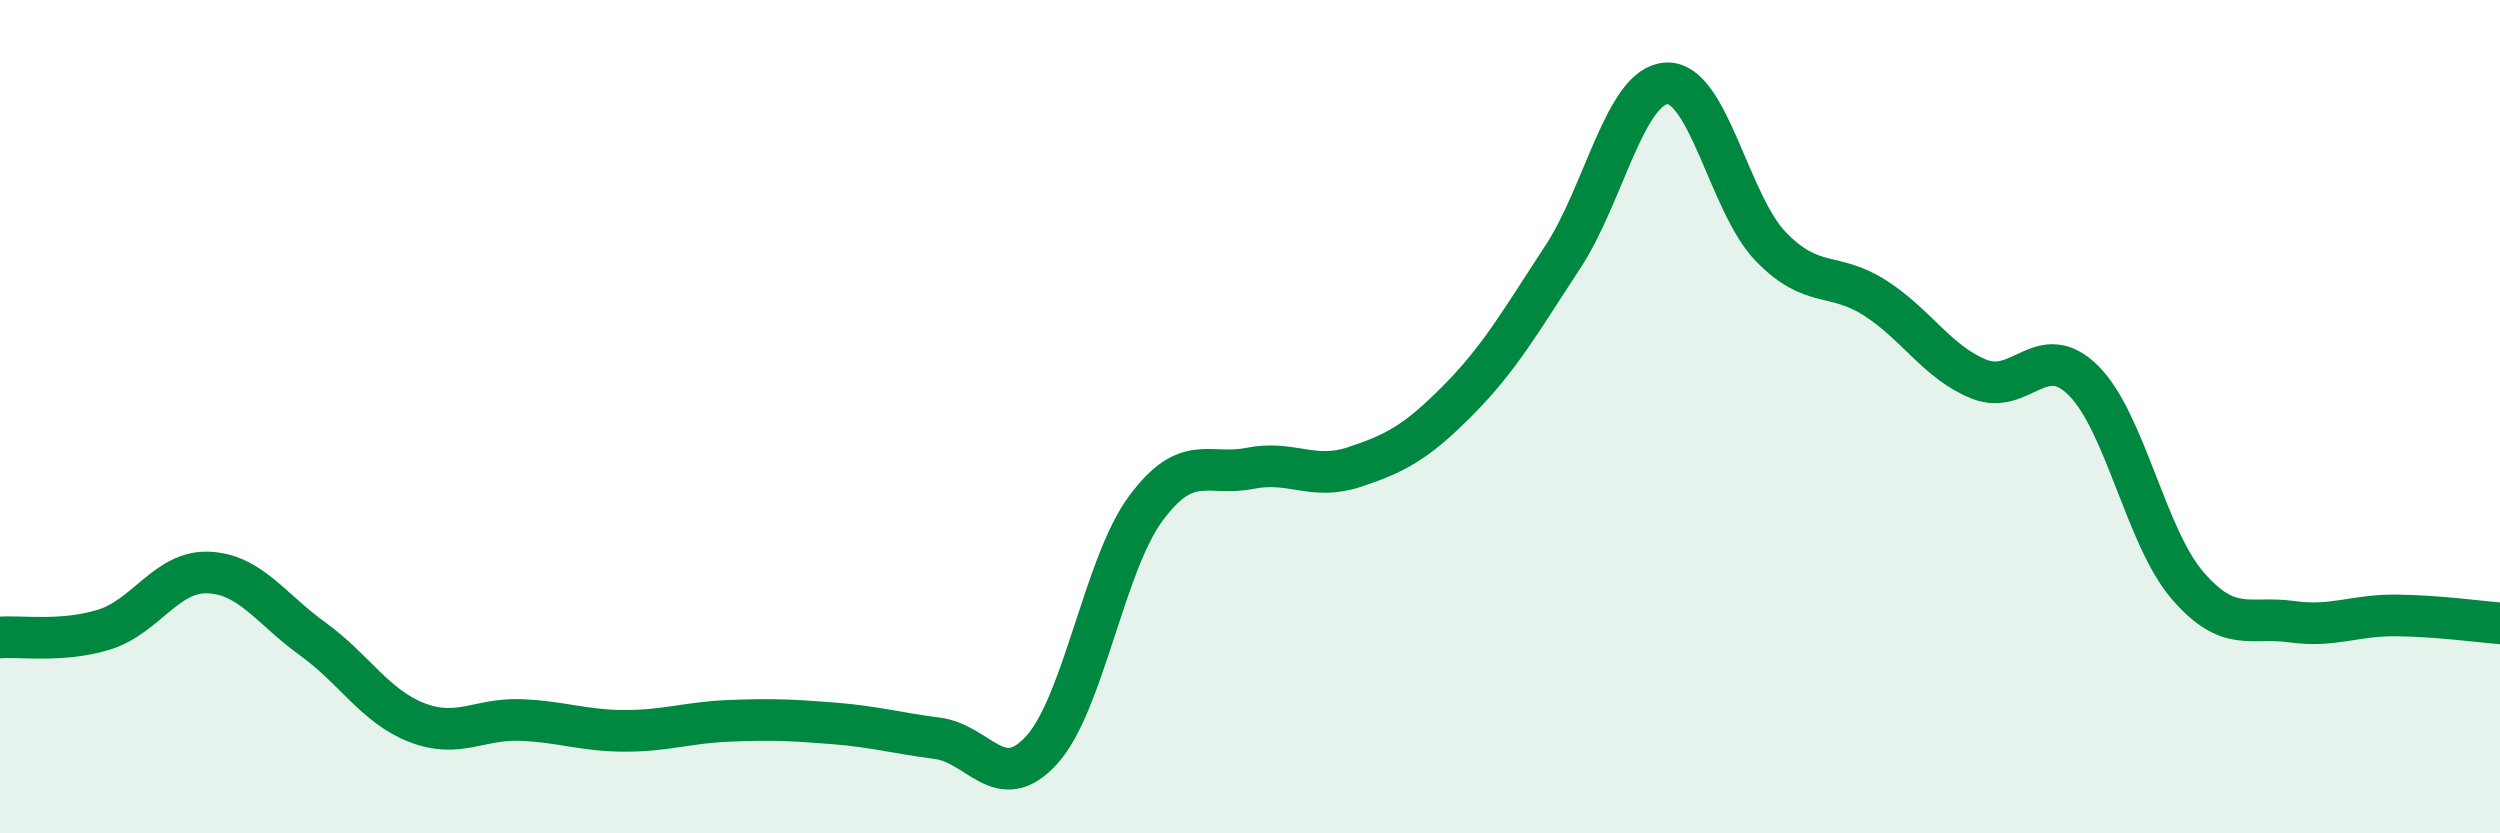
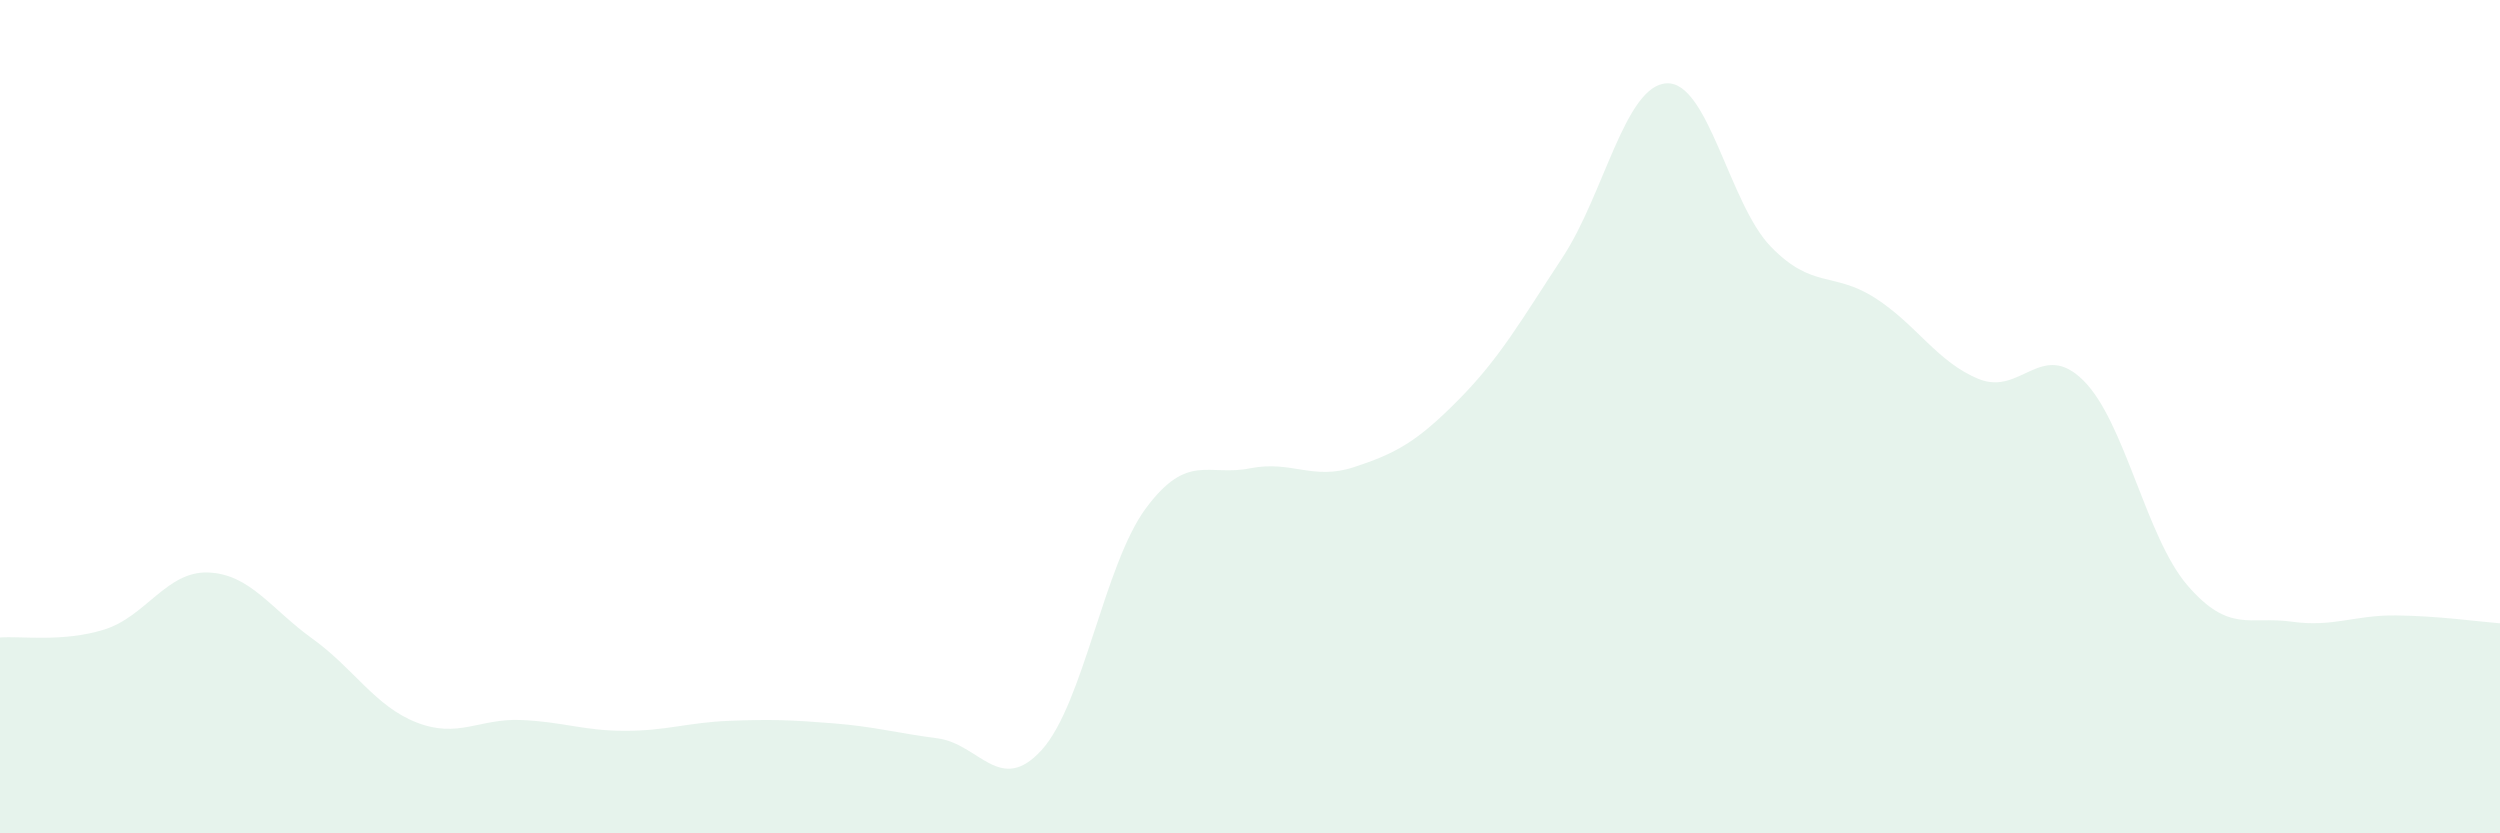
<svg xmlns="http://www.w3.org/2000/svg" width="60" height="20" viewBox="0 0 60 20">
  <path d="M 0,15.3 C 0.5,15.26 1.5,15.42 2.5,15.11 C 3.5,14.8 4,13.7 5,13.74 C 6,13.78 6.5,14.61 7.5,15.33 C 8.5,16.05 9,16.95 10,17.34 C 11,17.73 11.5,17.24 12.5,17.28 C 13.5,17.32 14,17.54 15,17.54 C 16,17.54 16.5,17.34 17.5,17.3 C 18.5,17.26 19,17.28 20,17.36 C 21,17.44 21.5,17.59 22.5,17.72 C 23.5,17.85 24,19.1 25,18 C 26,16.9 26.5,13.55 27.5,12.2 C 28.5,10.85 29,11.44 30,11.24 C 31,11.04 31.5,11.54 32.5,11.21 C 33.5,10.88 34,10.61 35,9.6 C 36,8.59 36.5,7.7 37.5,6.18 C 38.5,4.66 39,2.05 40,2 C 41,1.95 41.5,4.89 42.5,5.92 C 43.5,6.95 44,6.51 45,7.15 C 46,7.79 46.5,8.7 47.5,9.1 C 48.5,9.5 49,8.14 50,9.13 C 51,10.12 51.5,12.89 52.5,14.05 C 53.5,15.21 54,14.78 55,14.92 C 56,15.06 56.5,14.76 57.5,14.77 C 58.5,14.78 59.5,14.92 60,14.96L60 20L0 20Z" fill="#008740" opacity="0.1" stroke-linecap="round" stroke-linejoin="round" />
-   <path d="M 0,15.3 C 0.5,15.26 1.5,15.42 2.5,15.11 C 3.5,14.8 4,13.7 5,13.74 C 6,13.78 6.5,14.61 7.5,15.33 C 8.5,16.05 9,16.95 10,17.34 C 11,17.73 11.5,17.24 12.5,17.28 C 13.5,17.32 14,17.54 15,17.54 C 16,17.54 16.5,17.34 17.5,17.3 C 18.5,17.26 19,17.28 20,17.36 C 21,17.44 21.5,17.59 22.5,17.72 C 23.5,17.85 24,19.1 25,18 C 26,16.9 26.5,13.55 27.5,12.2 C 28.5,10.85 29,11.44 30,11.24 C 31,11.04 31.5,11.54 32.5,11.21 C 33.5,10.88 34,10.61 35,9.6 C 36,8.59 36.5,7.7 37.5,6.18 C 38.5,4.66 39,2.05 40,2 C 41,1.95 41.5,4.89 42.5,5.92 C 43.5,6.95 44,6.51 45,7.15 C 46,7.79 46.5,8.7 47.5,9.1 C 48.5,9.5 49,8.14 50,9.13 C 51,10.12 51.5,12.89 52.5,14.05 C 53.5,15.21 54,14.78 55,14.92 C 56,15.06 56.5,14.76 57.5,14.77 C 58.5,14.78 59.5,14.92 60,14.96" stroke="#008740" stroke-width="1" fill="none" stroke-linecap="round" stroke-linejoin="round" />
</svg>